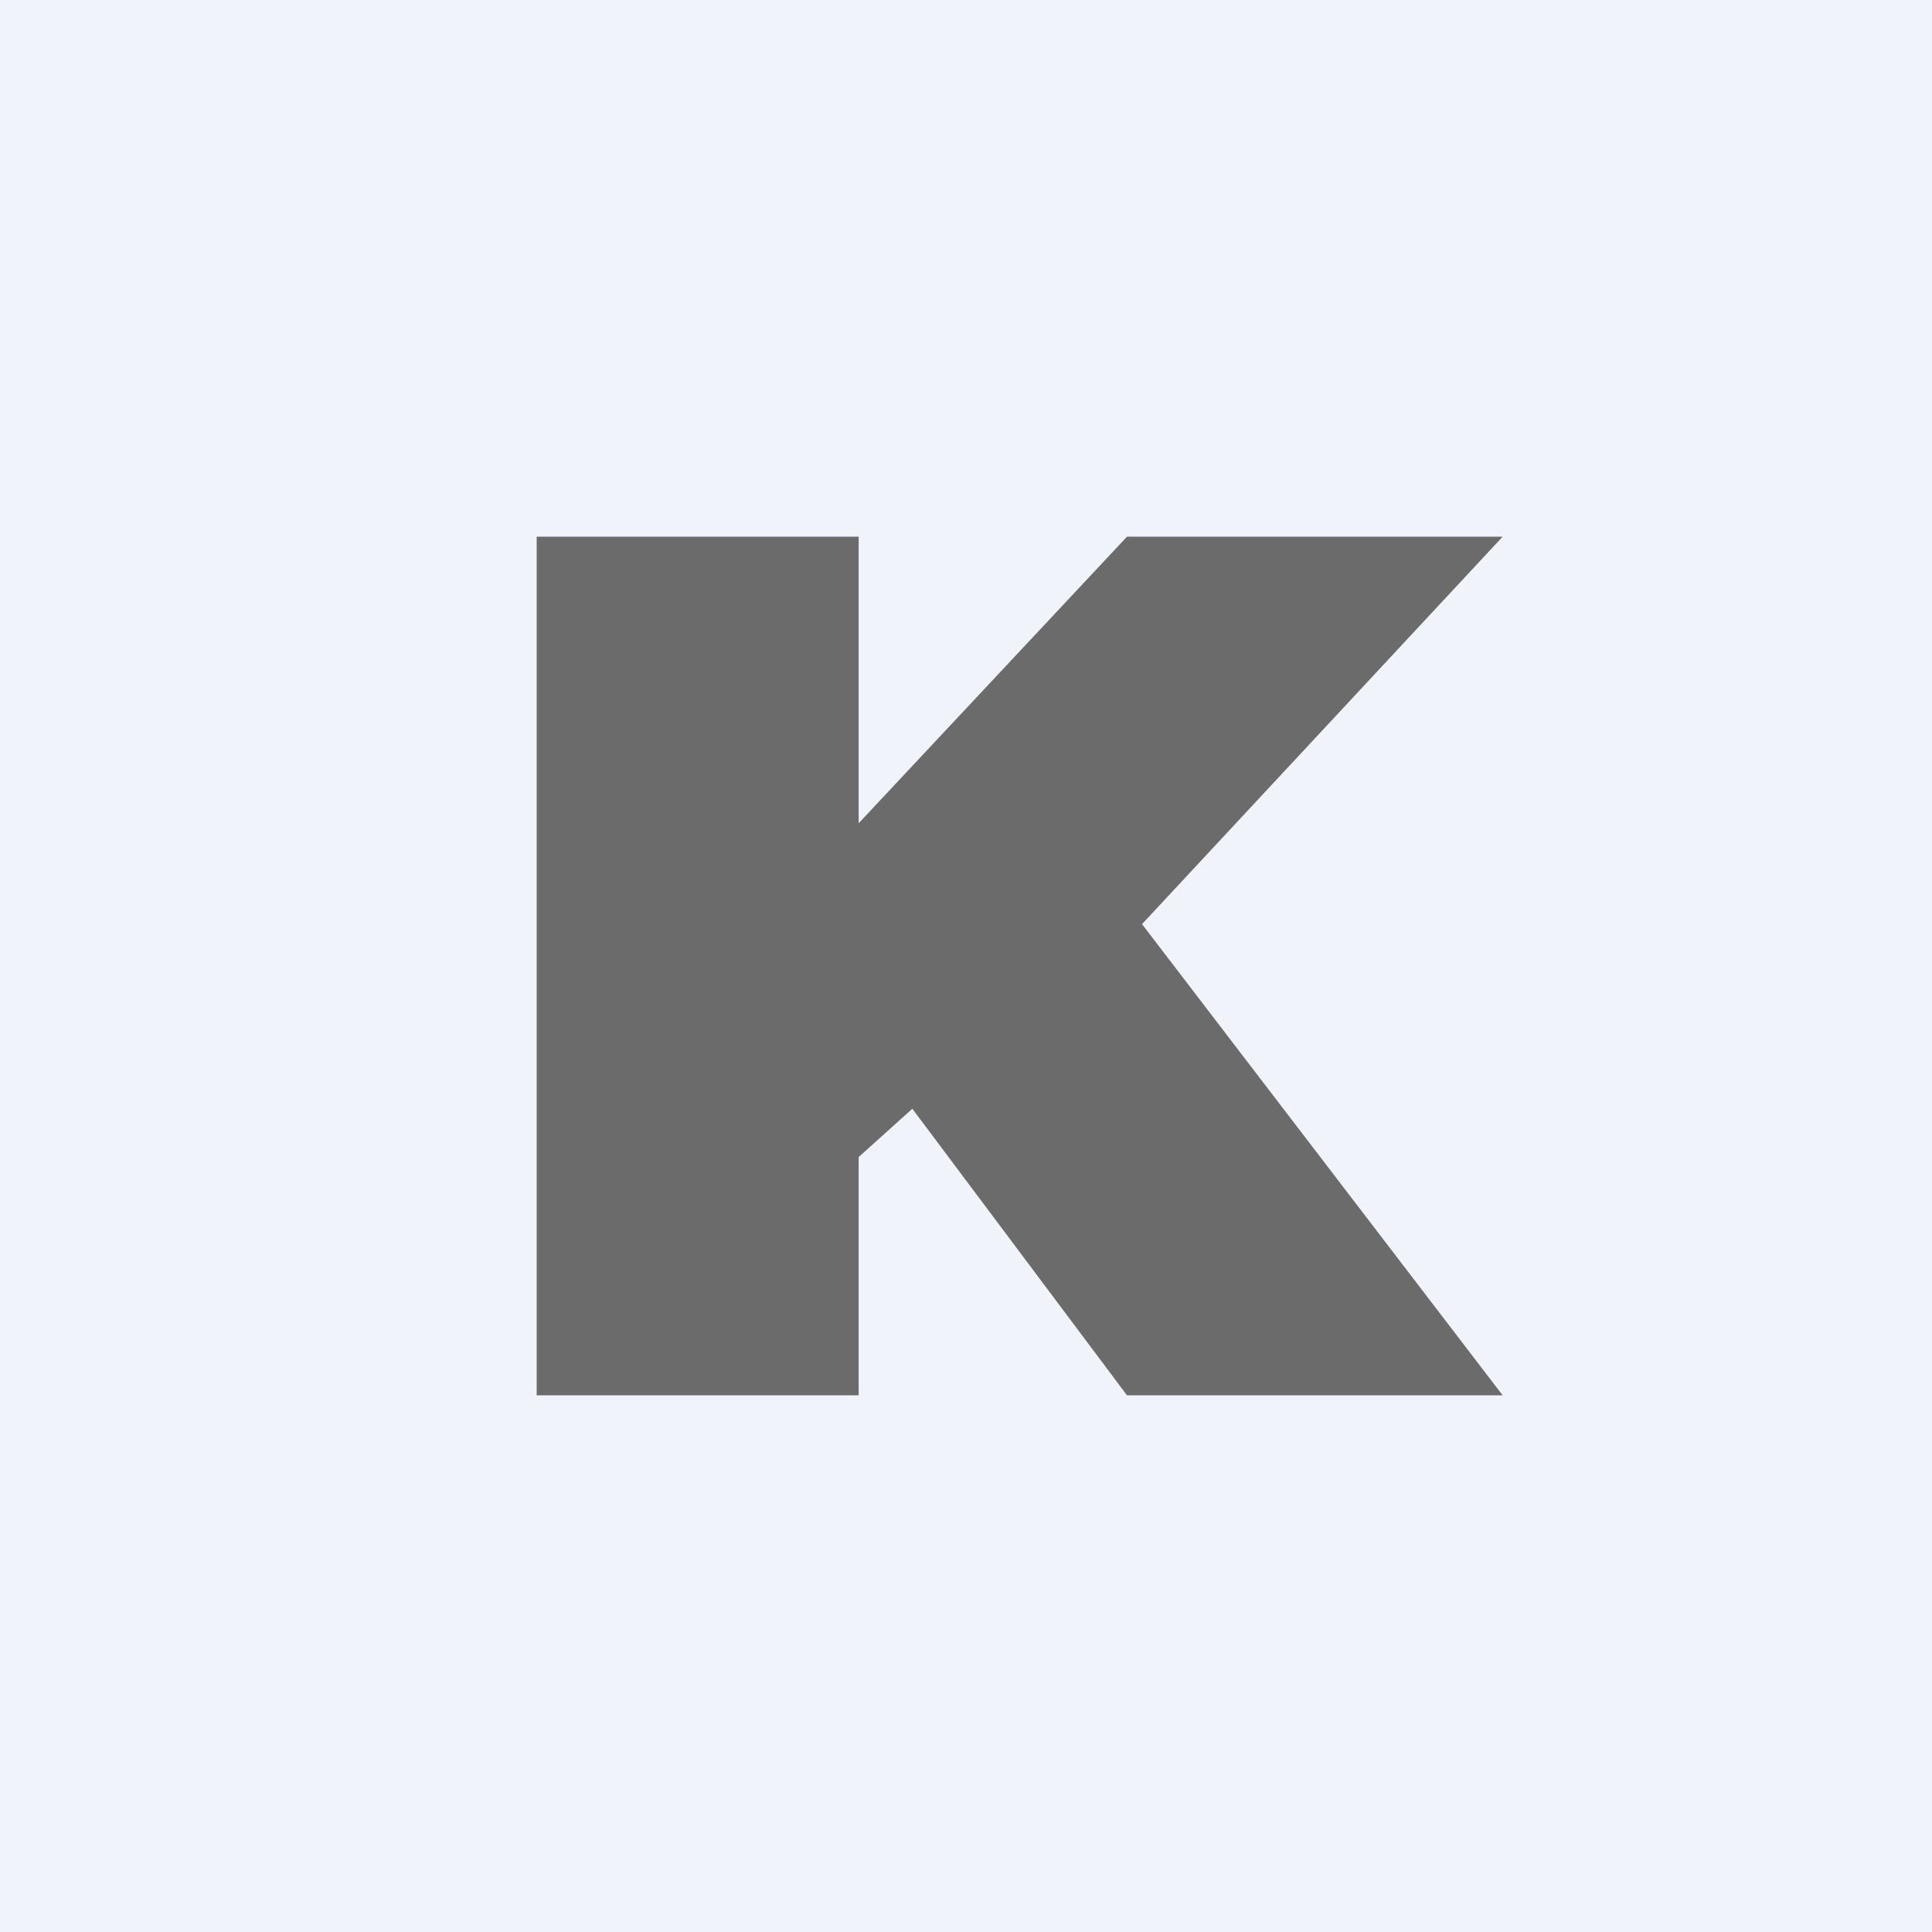
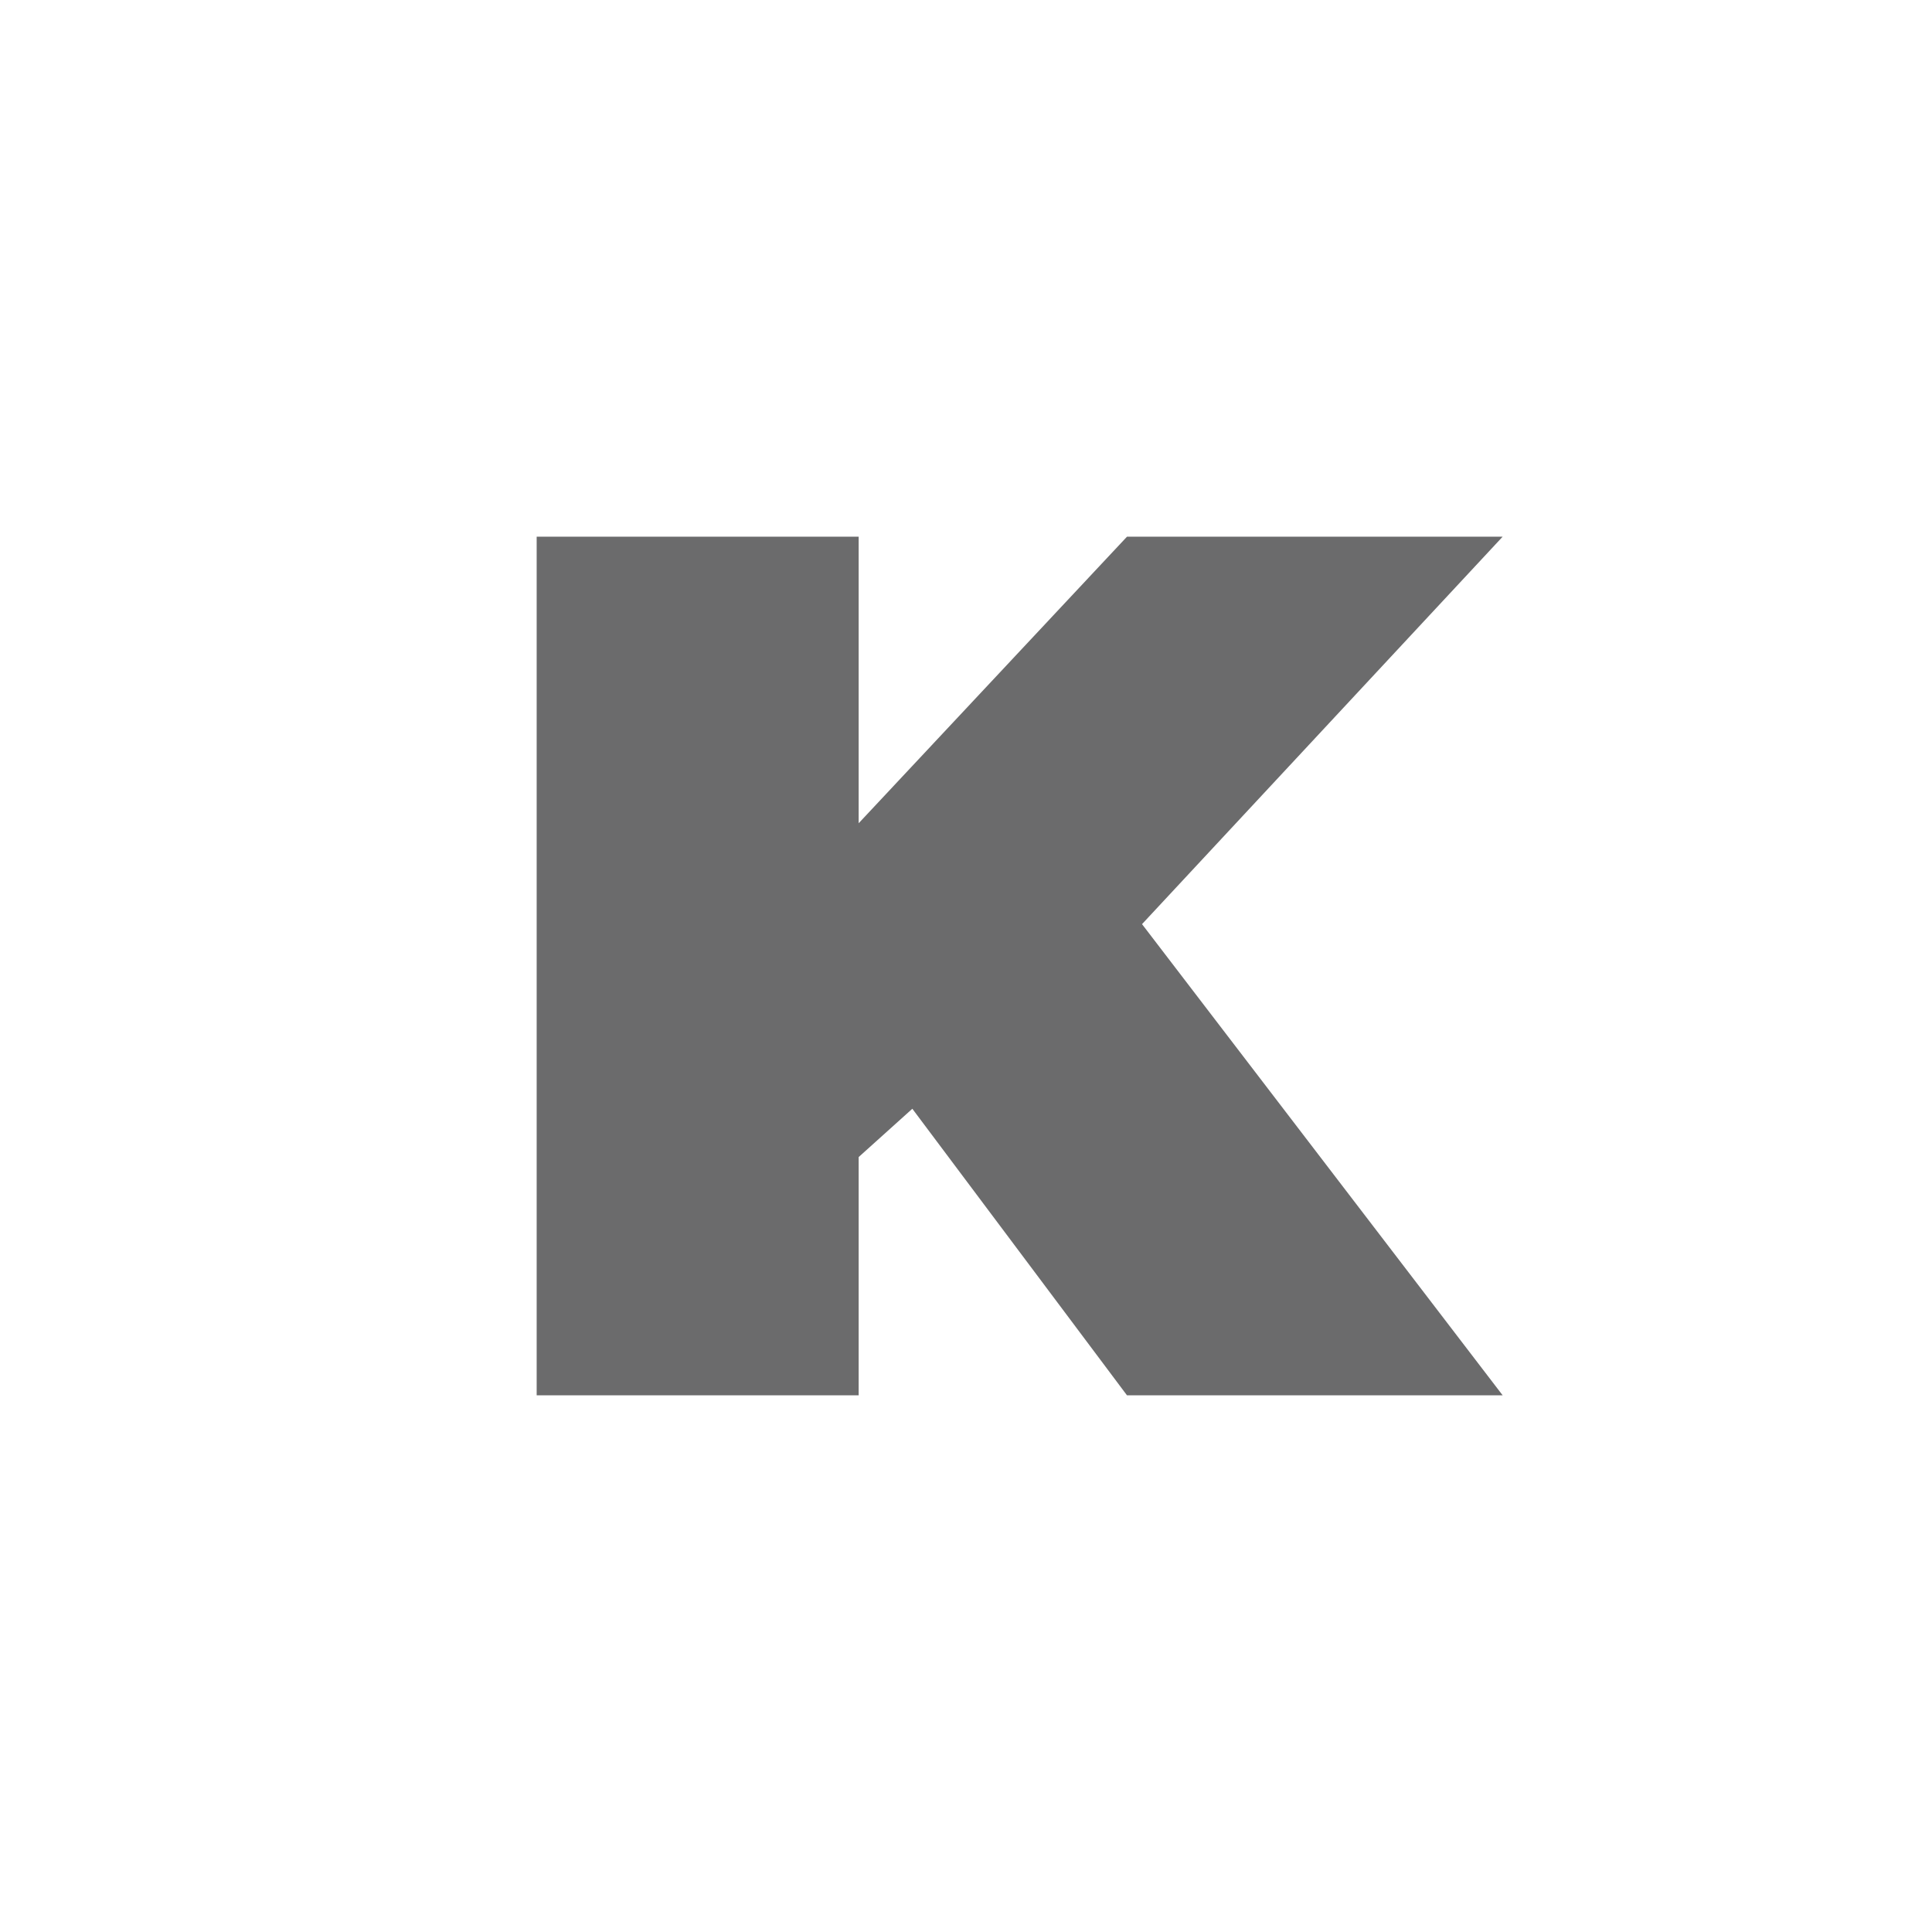
<svg xmlns="http://www.w3.org/2000/svg" width="18" height="18" viewBox="0 0 18 18">
-   <path fill="#F0F3FA" d="M0 0h18v18H0z" />
  <path d="M8 13v-2.22l.5-.45 2 2.67H14l-3.36-4.39L14 5h-3.5L8 7.67V5H5v8h3Z" fill="#6B6B6C" />
</svg>